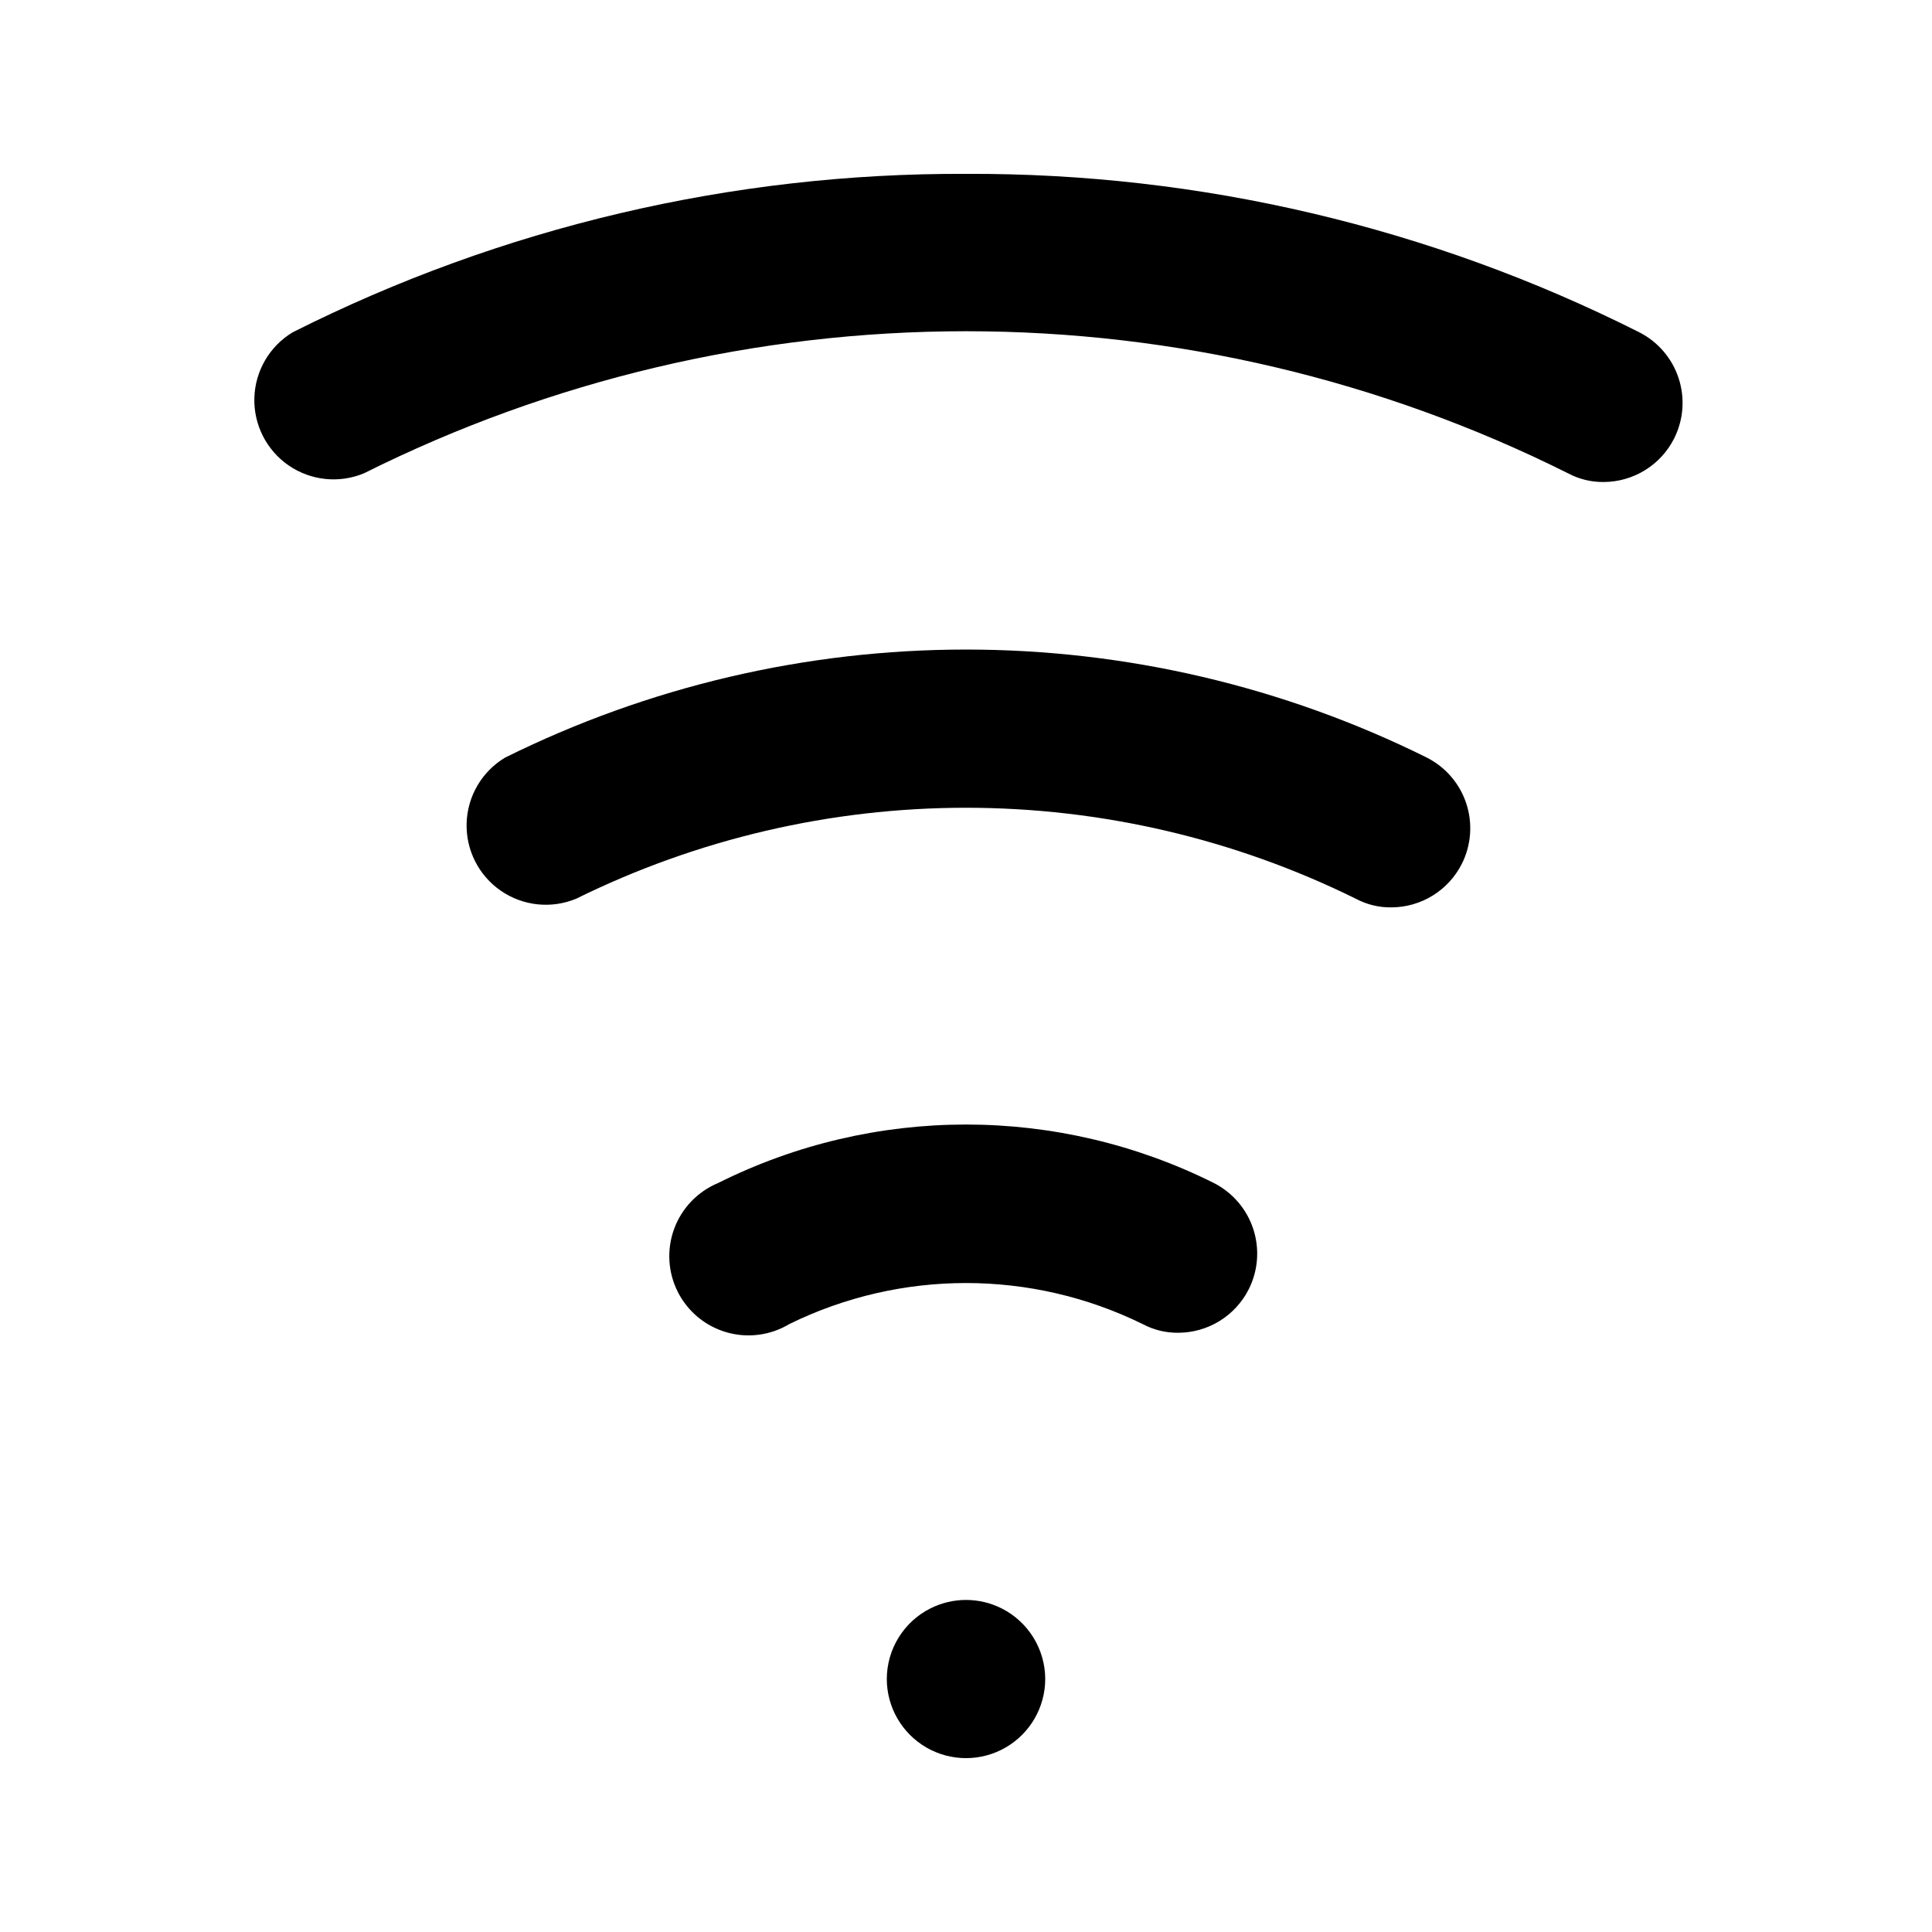
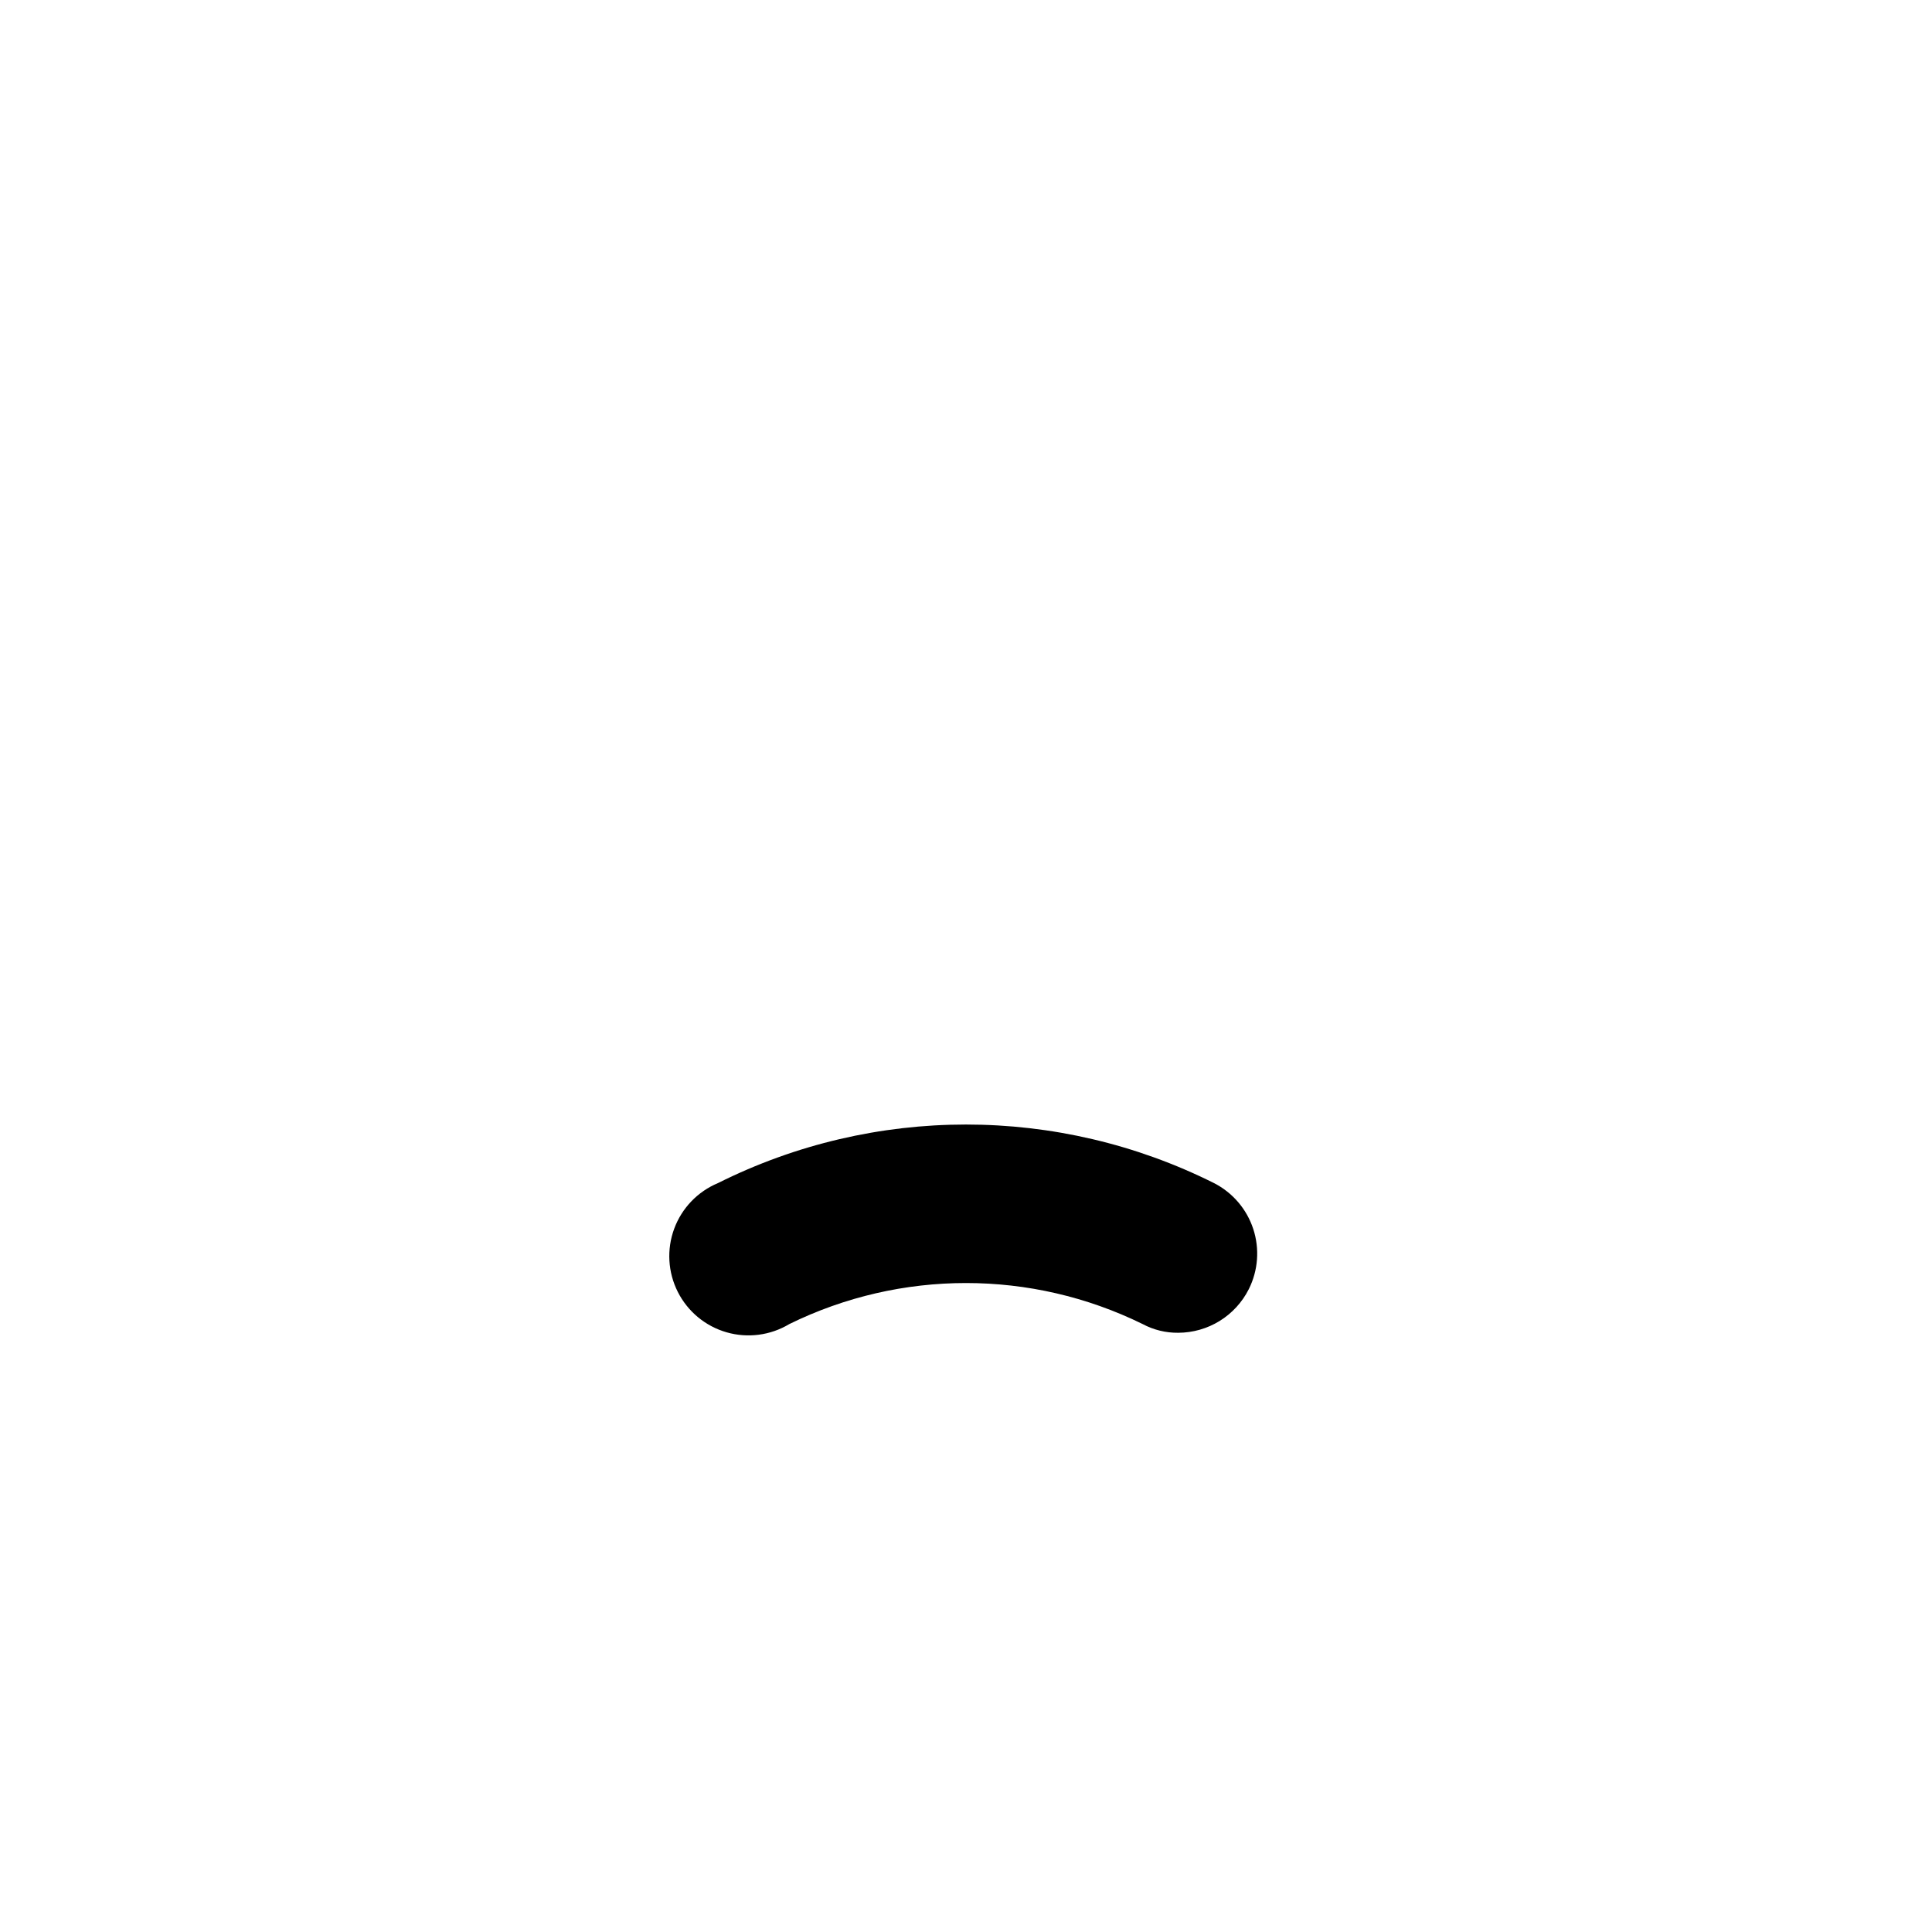
<svg xmlns="http://www.w3.org/2000/svg" fill="#000000" width="800px" height="800px" version="1.1" viewBox="144 144 512 512">
  <g>
-     <path d="m409.45 570.25c-5.941-2.996-12.953-2.996-18.895 0-3.461 1.742-6.371 4.41-8.41 7.711-2.039 3.297-3.121 7.094-3.133 10.969 0 7.5 4 14.43 10.496 18.18 6.492 3.75 14.496 3.75 20.992 0 6.492-3.75 10.496-10.68 10.496-18.18-0.012-3.875-1.098-7.672-3.137-10.969-2.039-3.301-4.949-5.969-8.41-7.711z" />
    <path d="m465.7 457.52c-41.363-20.676-90.047-20.676-131.41 0-5.387 2.246-9.598 6.629-11.621 12.102-2.023 5.473-1.676 11.543 0.957 16.75 2.633 5.207 7.316 9.086 12.922 10.699 5.609 1.617 11.637 0.824 16.637-2.184 29.523-14.496 64.098-14.496 93.625 0 2.902 1.555 6.152 2.348 9.445 2.309 3.875-0.012 7.672-1.098 10.973-3.133 3.297-2.039 5.965-4.949 7.711-8.414 2.488-4.957 2.914-10.699 1.184-15.969s-5.477-9.641-10.422-12.16z" />
-     <path d="m522.17 344.79c-37.969-18.848-79.785-28.652-122.17-28.652-42.391 0-84.207 9.805-122.18 28.652-6.113 3.68-9.938 10.207-10.16 17.336-0.219 7.133 3.195 13.887 9.07 17.934 5.871 4.051 13.398 4.84 19.984 2.098 32.121-15.848 67.461-24.094 103.28-24.094 35.816 0 71.156 8.246 103.28 24.094 2.902 1.555 6.152 2.348 9.445 2.309 3.875-0.012 7.672-1.098 10.973-3.137 3.297-2.035 5.965-4.949 7.711-8.41 2.488-4.957 2.914-10.699 1.184-15.969-1.73-5.273-5.477-9.645-10.422-12.16z" />
-     <path d="m578.43 232.06c-55.336-27.867-116.48-42.25-178.43-41.984-61.957-0.266-123.1 14.117-178.43 41.984-6.113 3.676-9.938 10.207-10.16 17.336-0.219 7.129 3.195 13.883 9.066 17.934 5.875 4.047 13.402 4.84 19.984 2.098 49.539-24.762 104.16-37.648 159.54-37.648 55.379 0 110 12.887 159.54 37.648 2.902 1.551 6.152 2.348 9.445 2.309 3.875-0.012 7.676-1.098 10.973-3.137 3.297-2.035 5.965-4.949 7.711-8.41 2.488-4.957 2.914-10.699 1.184-15.969-1.73-5.273-5.477-9.645-10.422-12.16z" />
+     <path d="m578.43 232.06z" />
  </g>
</svg>